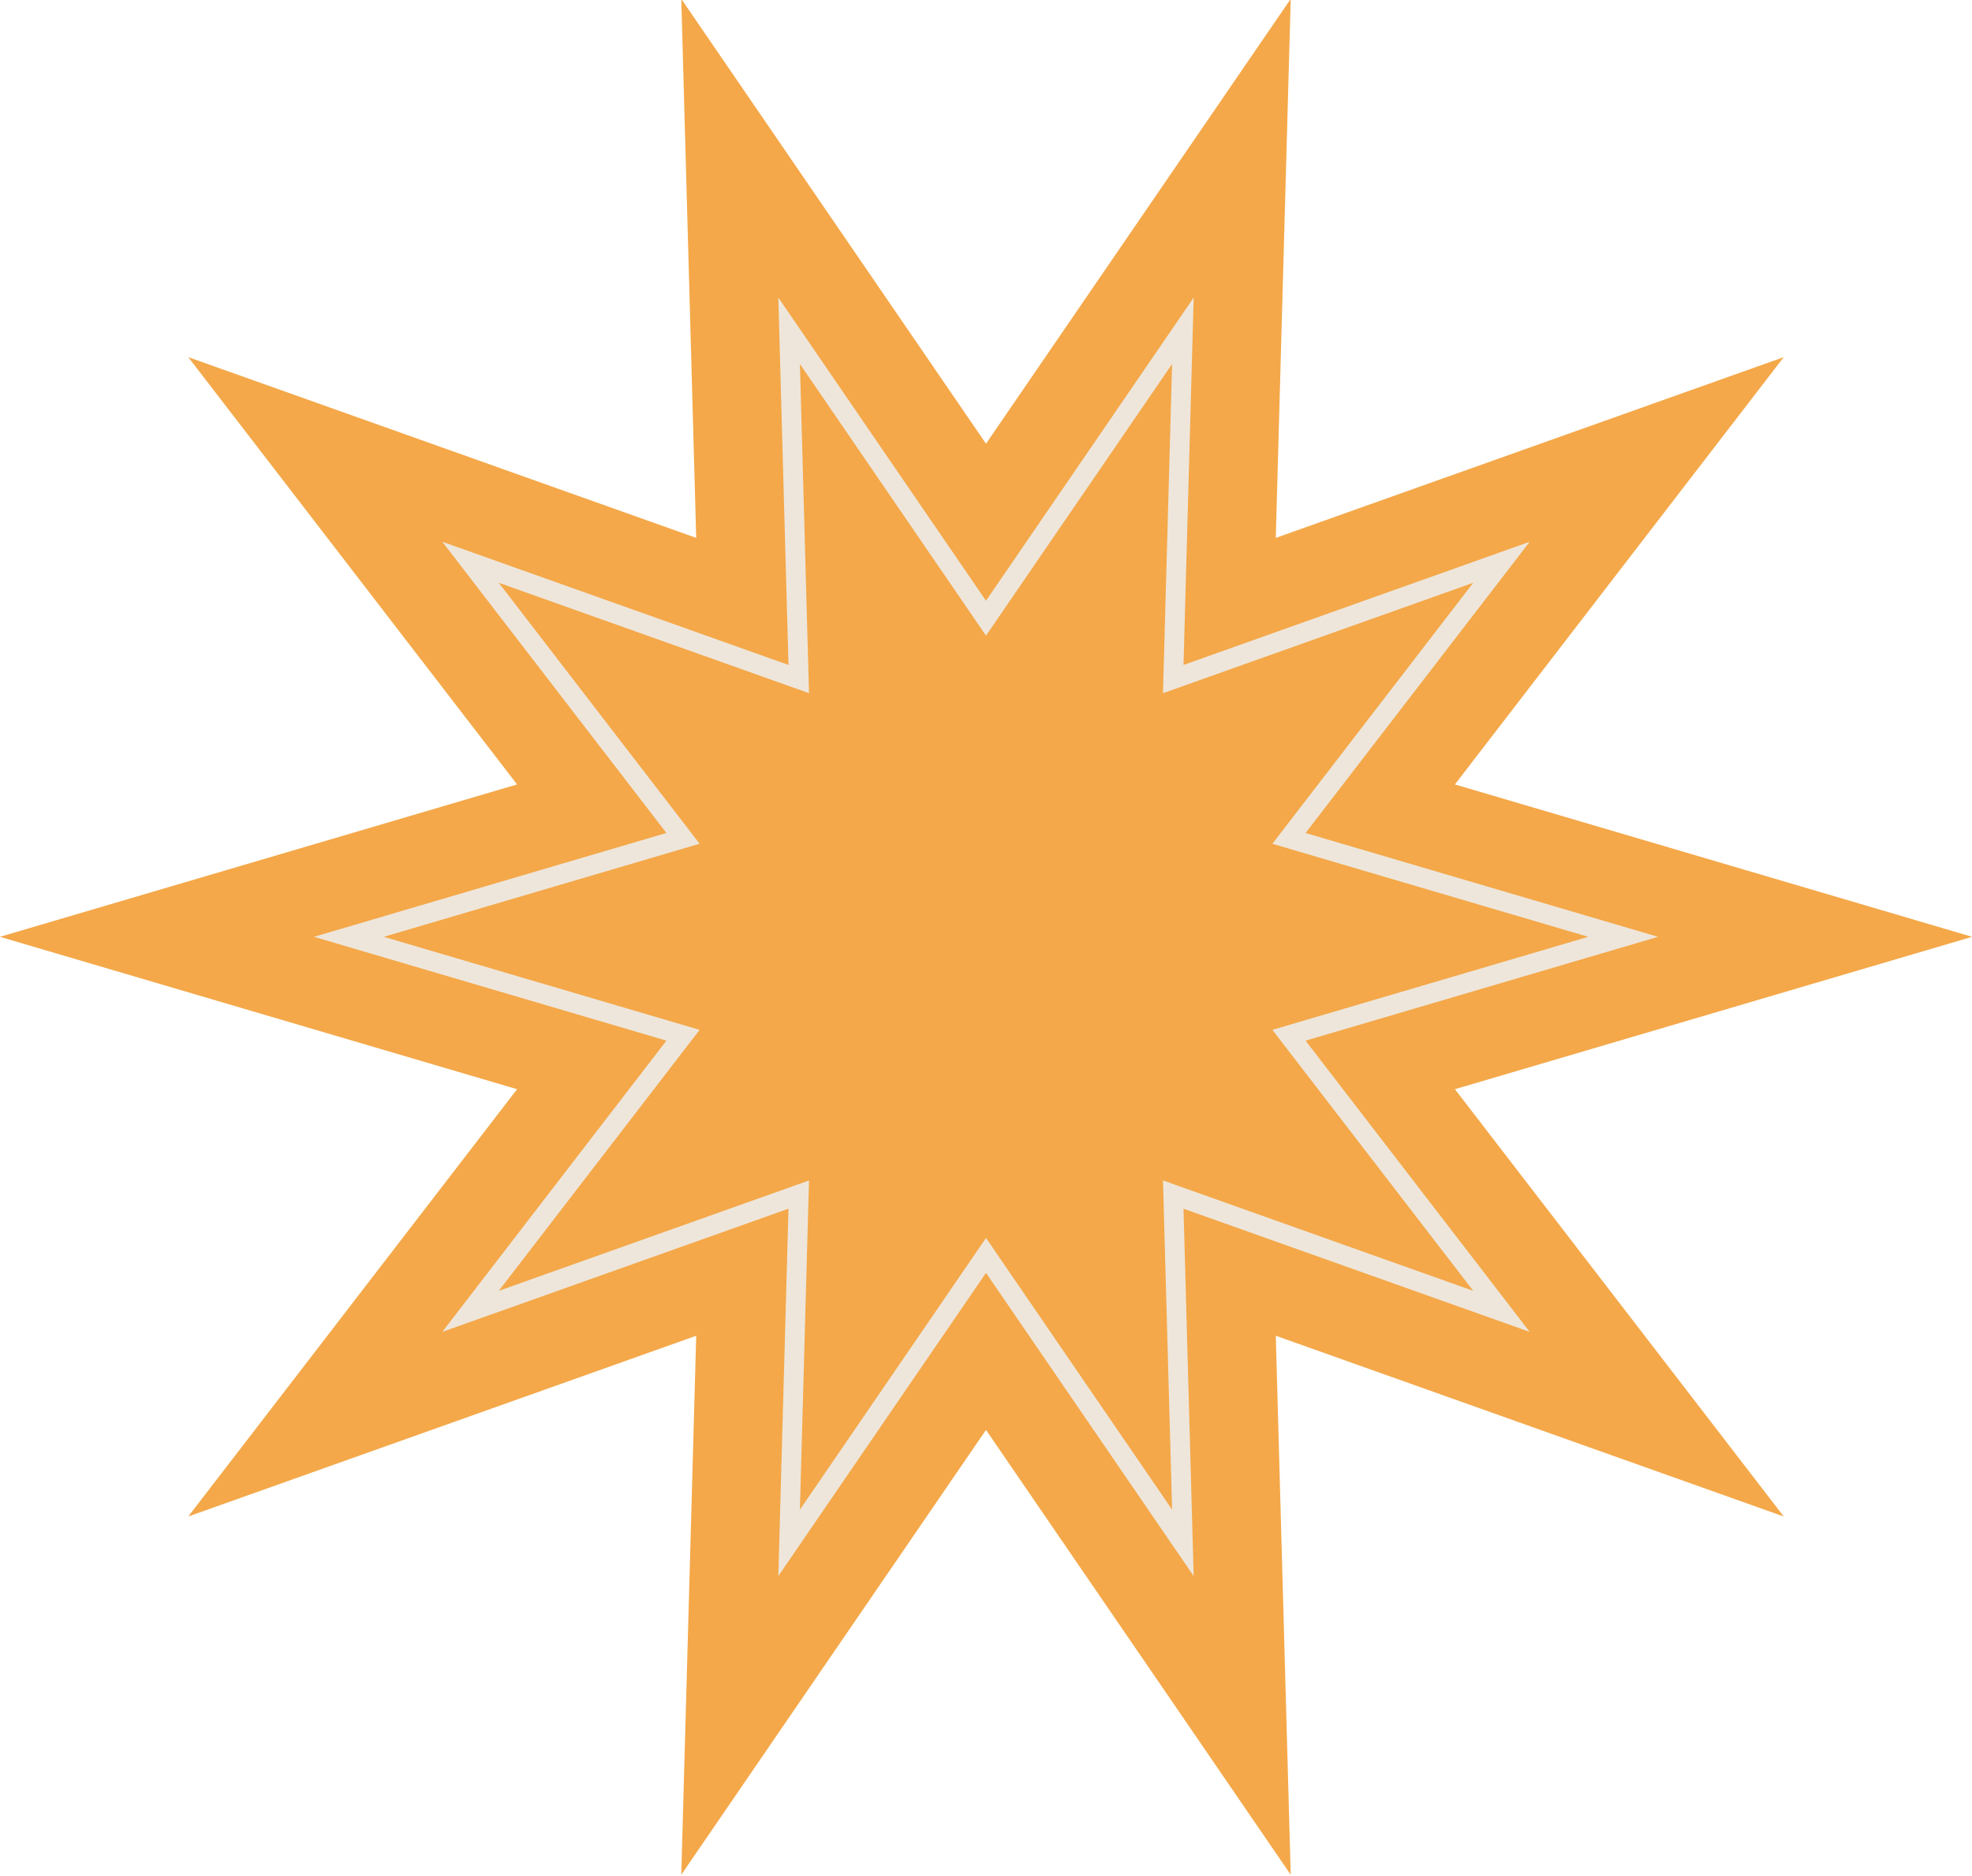
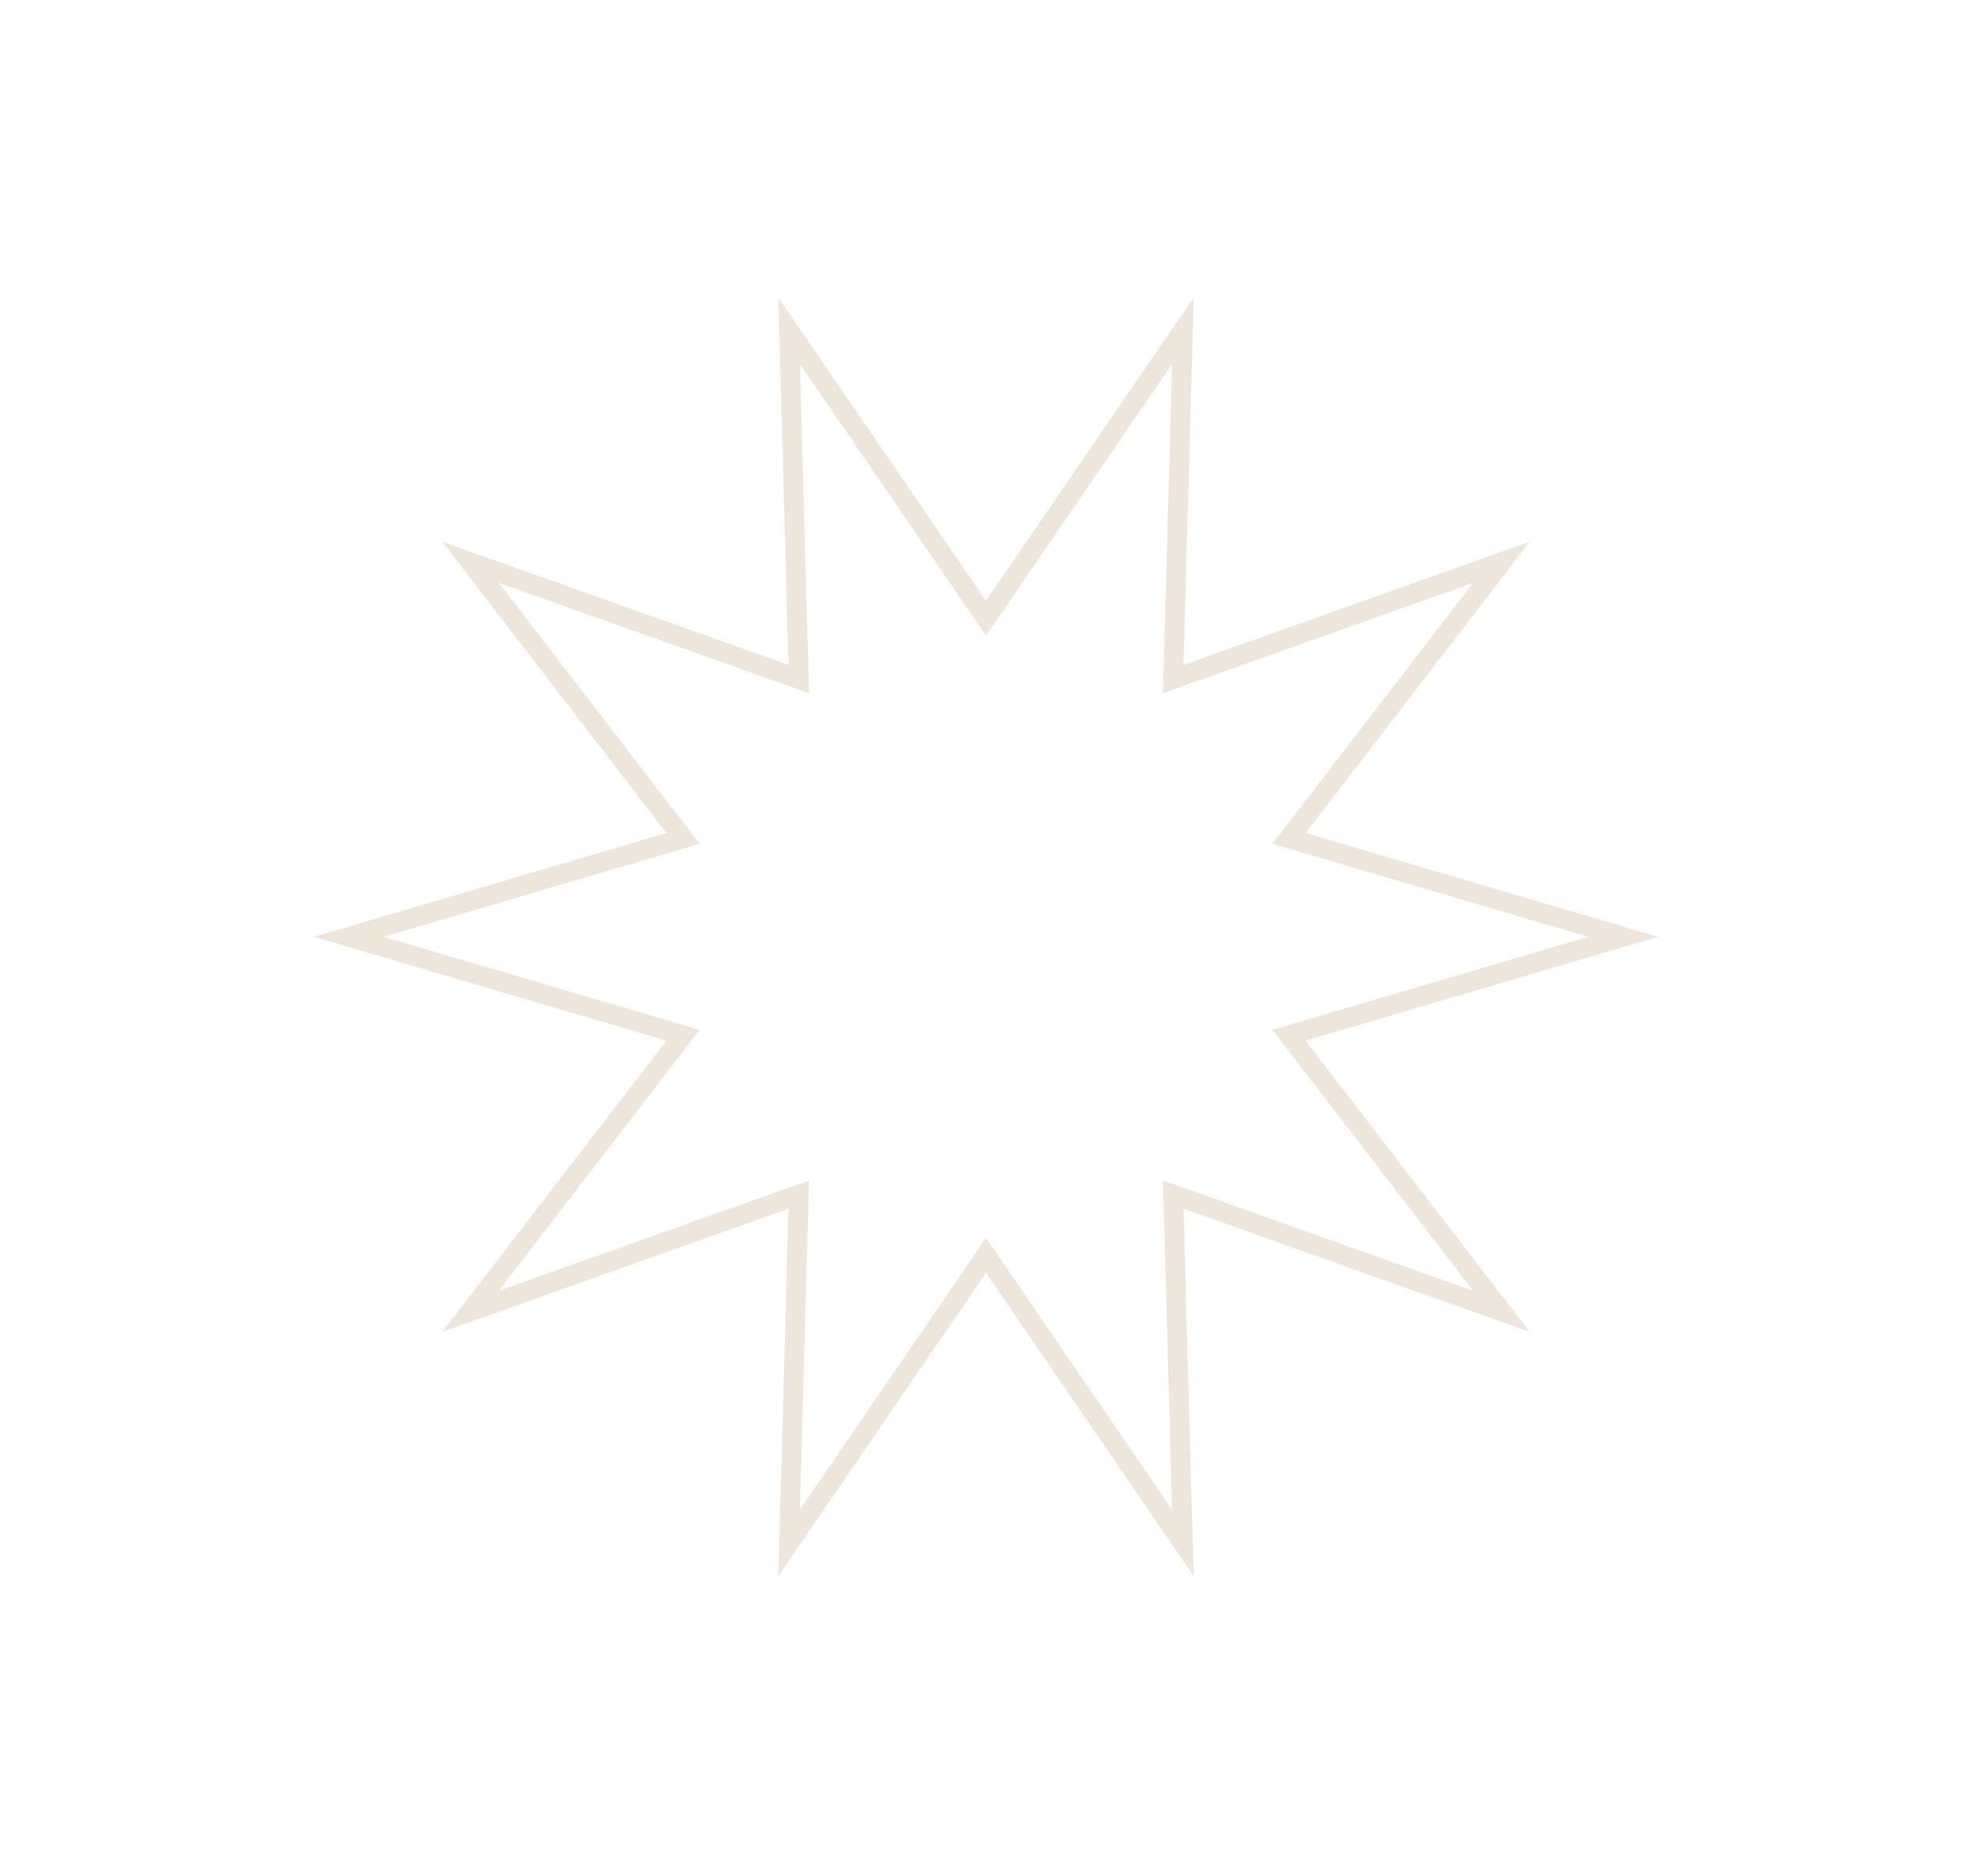
<svg xmlns="http://www.w3.org/2000/svg" height="79.9" preserveAspectRatio="xMidYMid meet" version="1.0" viewBox="30.0 32.1 84.0 79.9" width="84.0" zoomAndPan="magnify">
  <g>
    <g id="change1_1">
-       <path d="M72 50.998L84.98 32.053 84.344 55.009 105.981 47.311 91.974 65.51 114.003 72 91.974 78.49 105.981 96.689 84.344 88.991 84.98 111.947 72 93.002 59.02 111.947 59.656 88.991 38.019 96.689 52.026 78.49 29.997 72 52.026 65.51 38.019 47.311 59.656 55.009 59.02 32.053z" fill="#F4A849" />
-     </g>
+       </g>
    <g>
      <g id="change2_1">
        <path d="M63.154,99.225l0.433-15.646l-14.746,5.246l9.546-12.403L43.374,72l15.013-4.423l-9.546-12.403 l14.746,5.246l-0.433-15.646L72,57.687l8.846-12.912l-0.433,15.646l14.746-5.246l-9.546,12.403L100.626,72l-15.013,4.423 l9.546,12.403l-14.746-5.246l0.433,15.646L72,86.313L63.154,99.225z M64.461,82.377l-0.388,14.021L72,84.826l7.927,11.571 l-0.388-14.021l13.215,4.702l-8.555-11.115L97.653,72l-13.454-3.963l8.555-11.115l-13.215,4.702l0.388-14.021L72,59.173 l-7.927-11.571l0.388,14.021l-13.215-4.702l8.555,11.115L46.347,72l13.454,3.963l-8.555,11.115L64.461,82.377z" fill="#EEE6DB" />
      </g>
    </g>
  </g>
</svg>